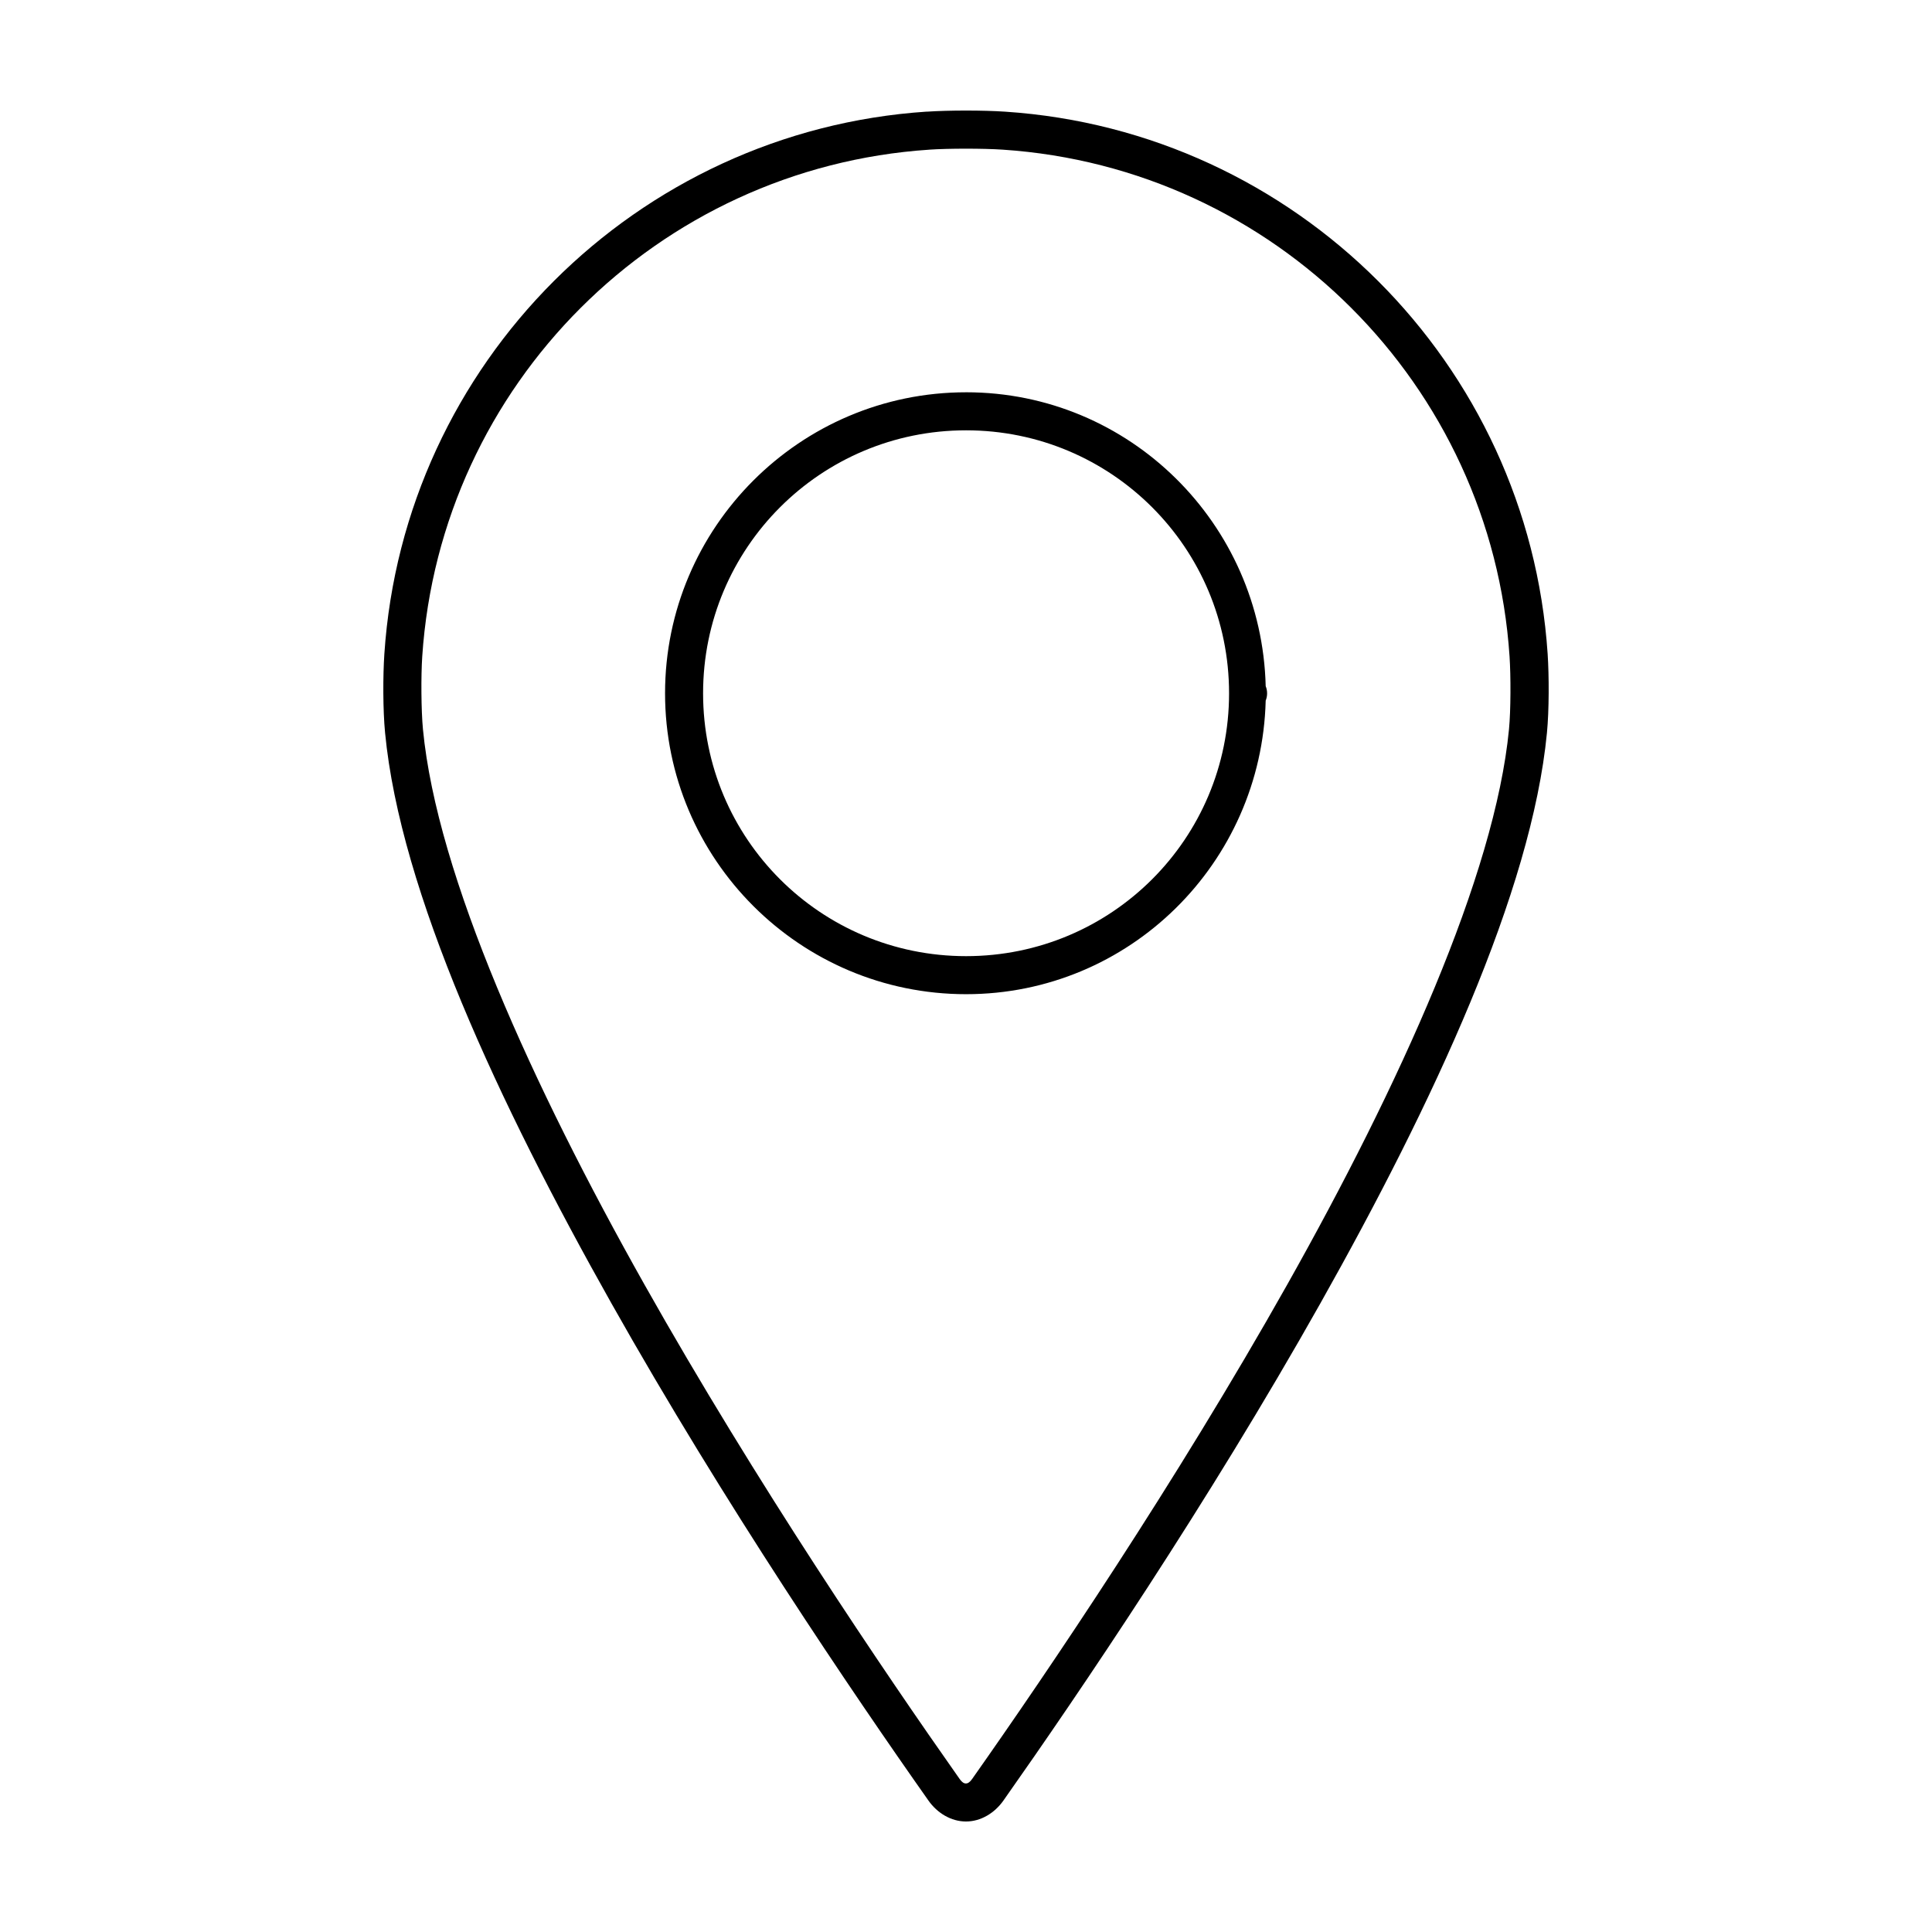
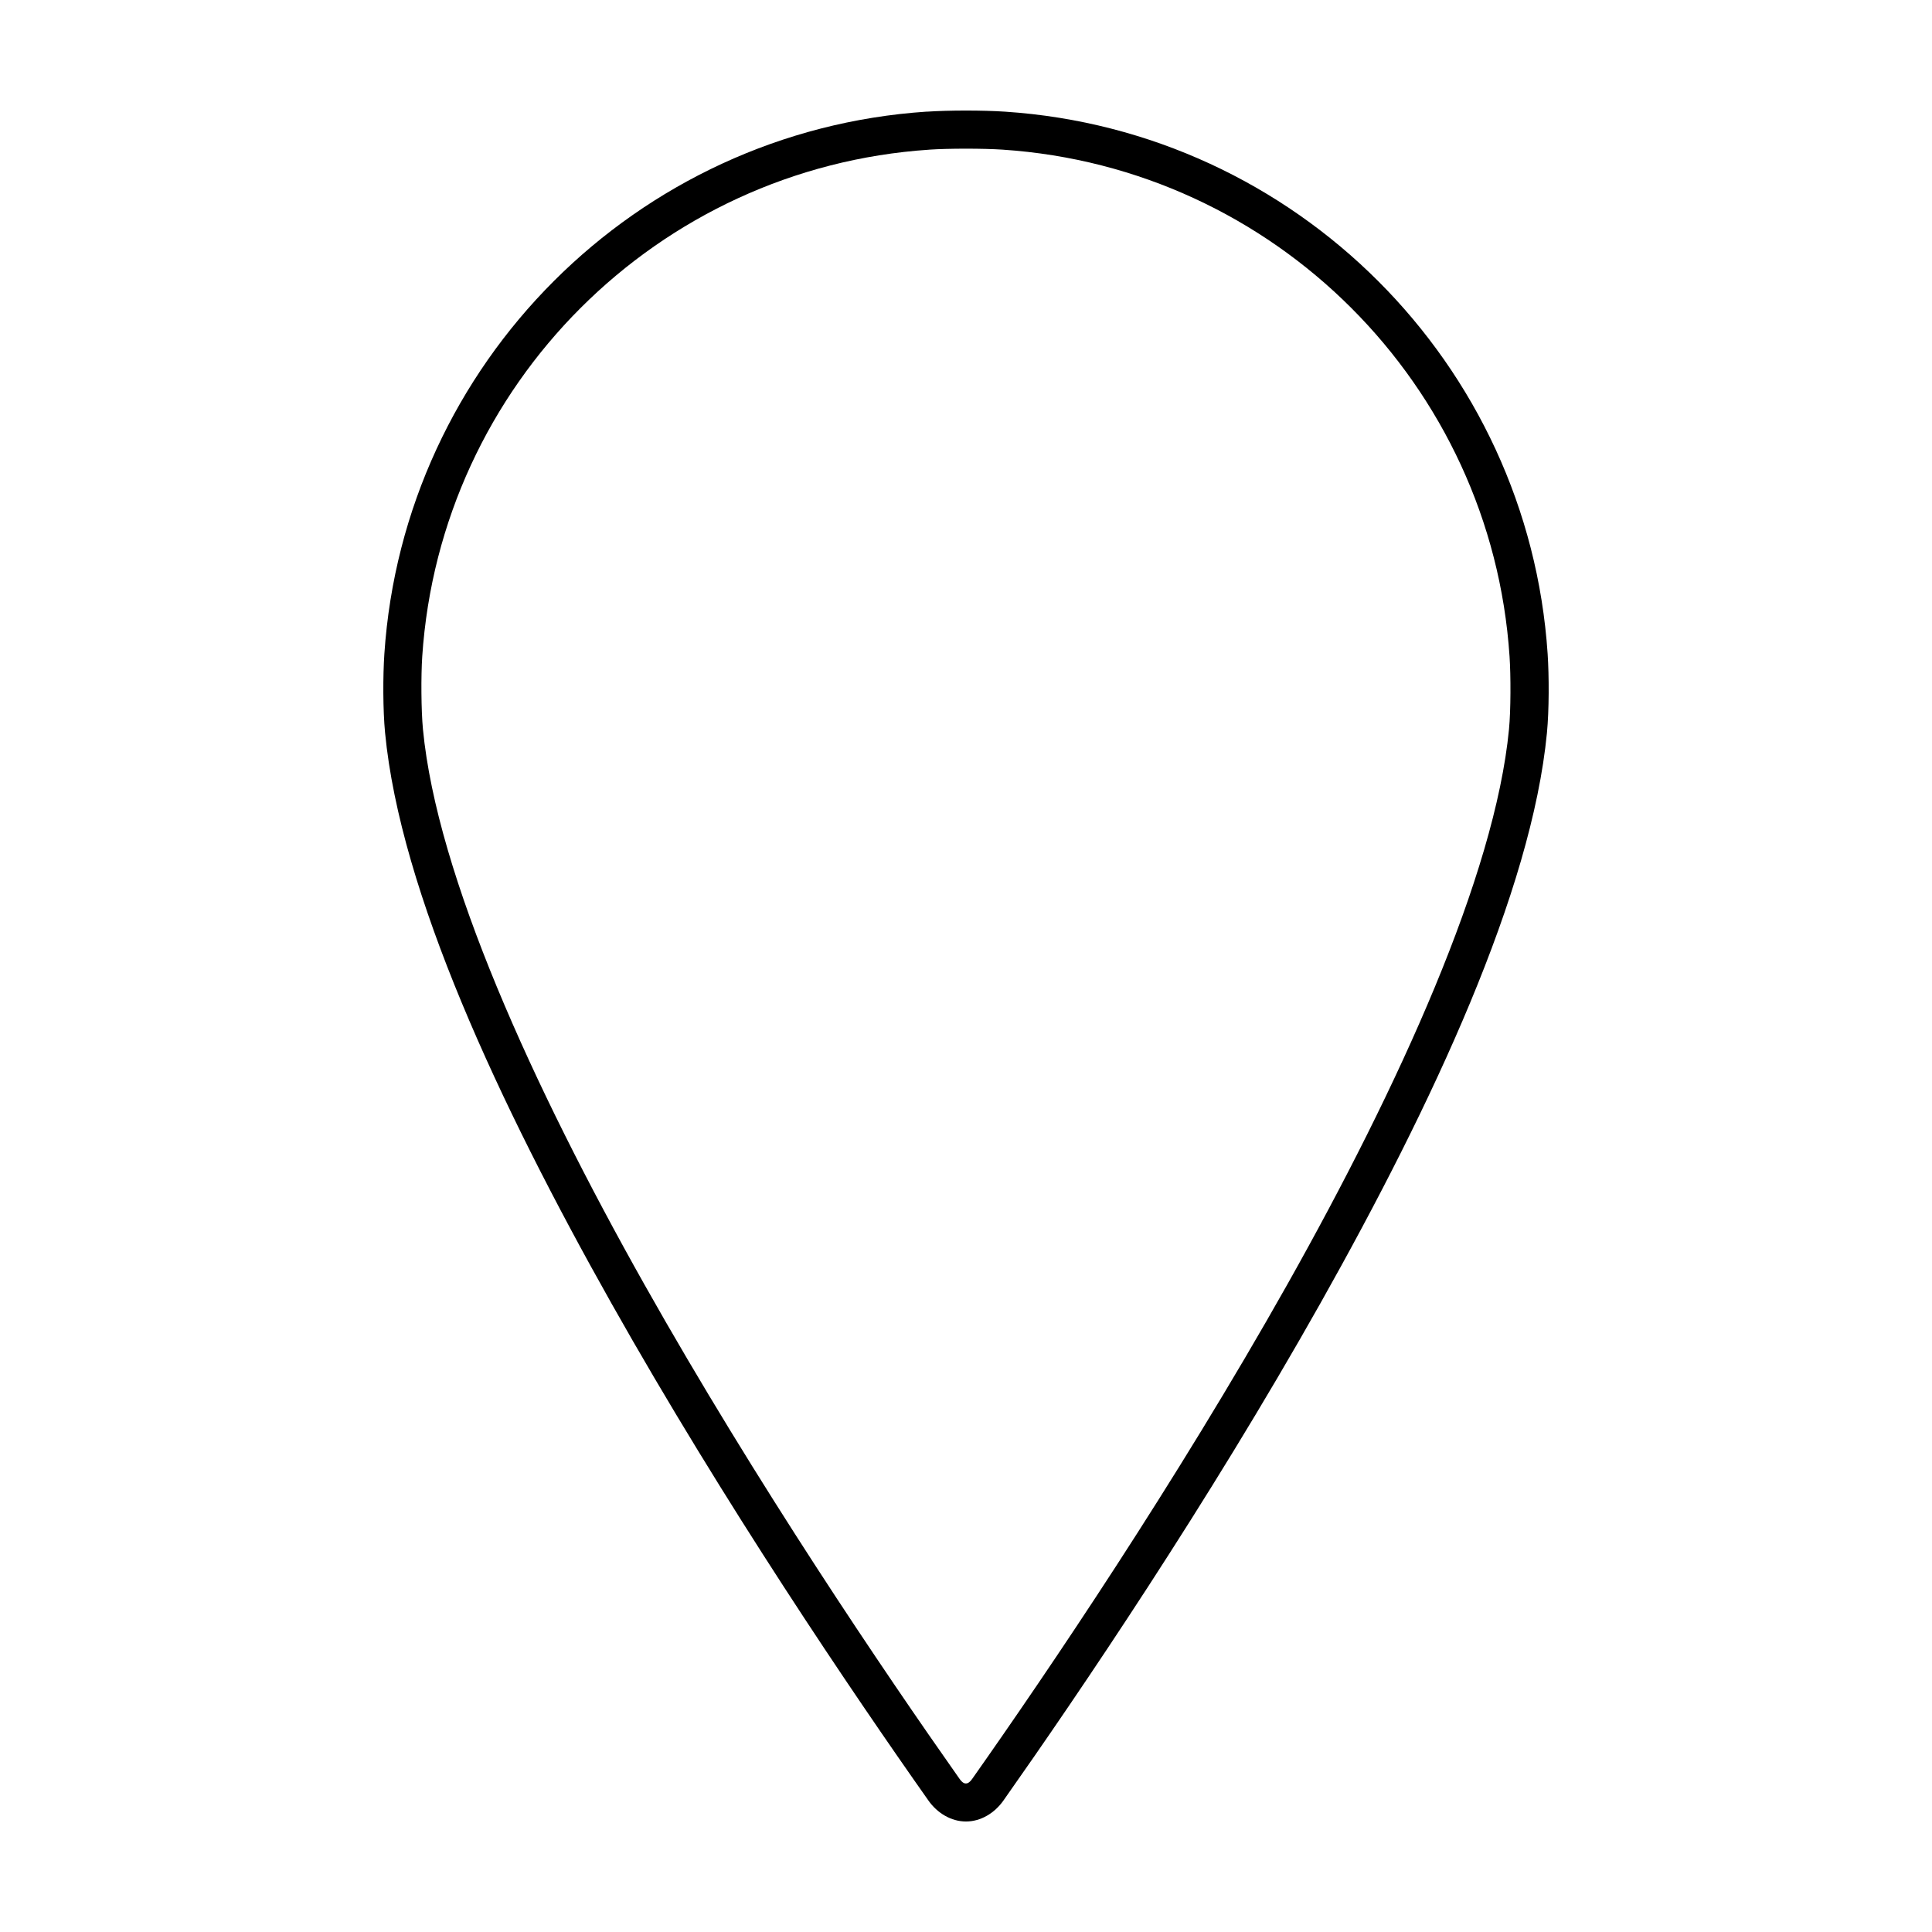
<svg xmlns="http://www.w3.org/2000/svg" fill="#000000" width="800px" height="800px" version="1.1" viewBox="144 144 512 512">
  <g>
    <path d="m389.6 173.58c-76.996 5.121-138.62 66.723-143.74 143.7-0.395 5.918-0.391 14.863 0.188 20.902 4.031 42.121 30.074 98.086 59.988 151.22 29.914 53.129 63.836 103.14 84.016 131.77 2.348 3.332 6.012 5.535 9.93 5.543 3.918 0.004 7.582-2.211 9.93-5.543 20.172-28.625 54.102-78.66 84.016-131.8 29.91-53.145 55.973-109.09 60.027-151.14 0.582-6.051 0.578-15.02 0.188-20.938-5.109-76.98-66.742-138.58-143.74-143.7-5.914-0.395-14.875-0.395-20.789 0zm0.668 10.078c5.191-0.344 14.262-0.344 19.449 0 72.02 4.789 129.55 62.297 134.33 134.3 0.344 5.184 0.336 14.277-0.148 19.301-3.731 38.715-29.121 94.5-58.762 147.16s-63.406 102.5-83.457 130.95c-0.852 1.211-1.406 1.266-1.711 1.266-0.305 0-0.852-0.047-1.711-1.266-20.051-28.457-53.805-78.266-83.449-130.91-29.645-52.648-55.012-108.42-58.723-147.2-0.48-5.016-0.531-14.117-0.188-19.305 4.793-71.996 62.352-129.5 134.37-134.29z" />
-     <path d="m400.02 247.96c-44 0-79.773 35.785-79.773 79.773s35.773 79.738 79.773 79.738c43.312 0 78.312-34.758 79.402-77.805 0.25-0.613 0.375-1.27 0.371-1.934 0-0.648-0.125-1.293-0.371-1.895-1.07-43.066-36.074-77.879-79.402-77.879zm0 10.078c38.555 0 69.695 31.152 69.695 69.695s-31.141 69.656-69.695 69.656-69.695-31.113-69.695-69.656 31.141-69.695 69.695-69.695z" />
  </g>
</svg>